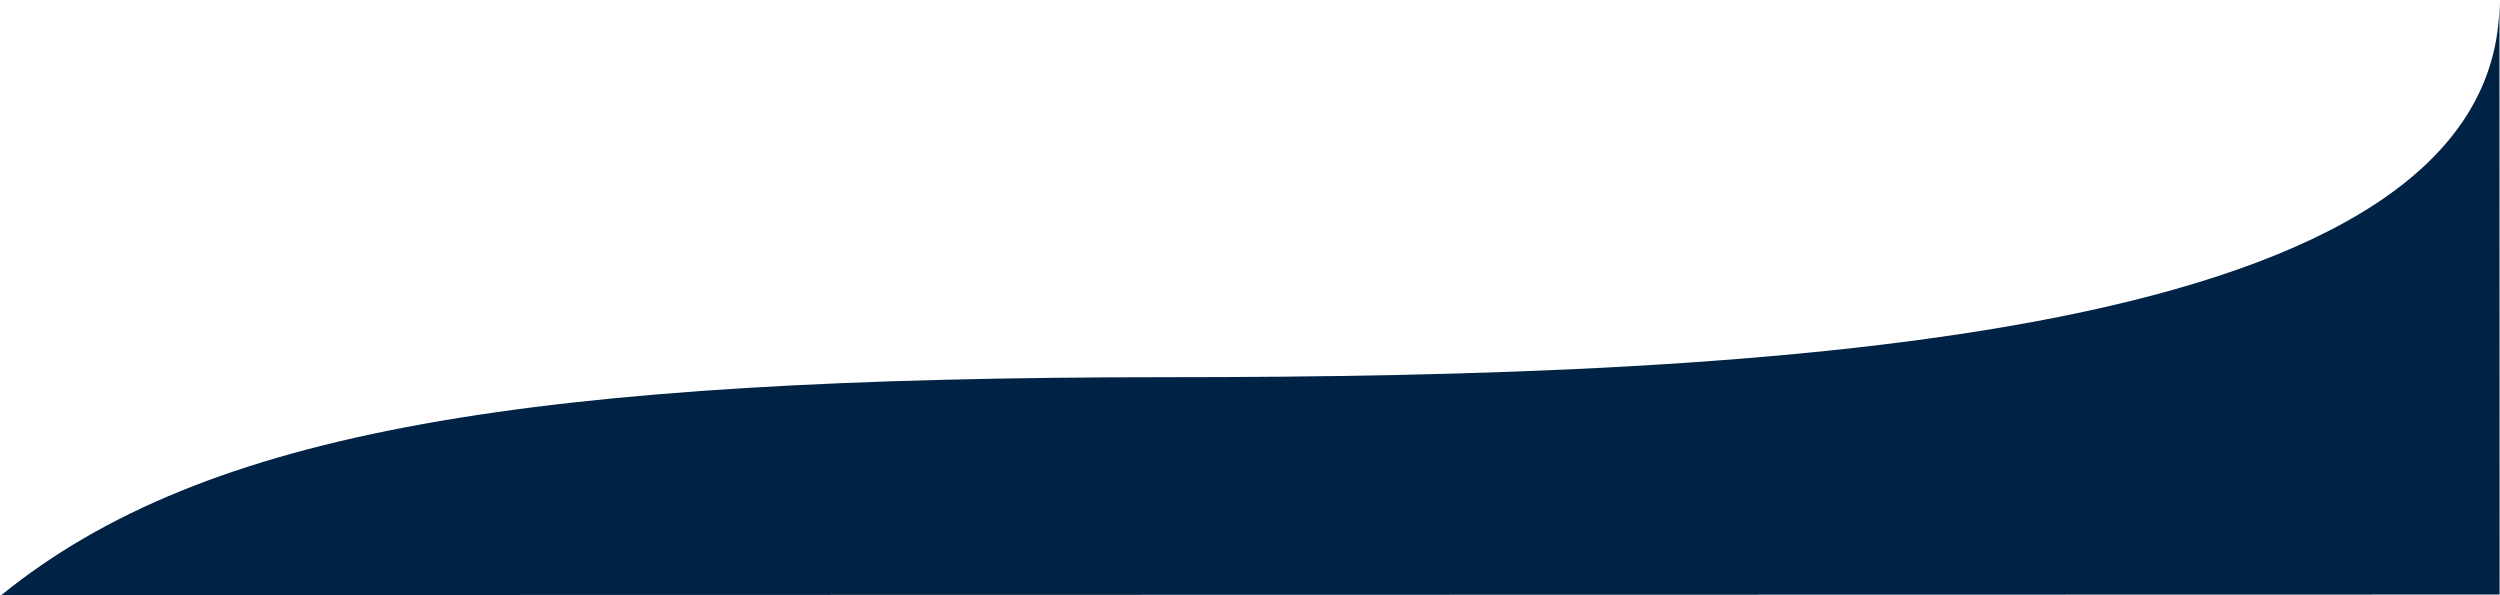
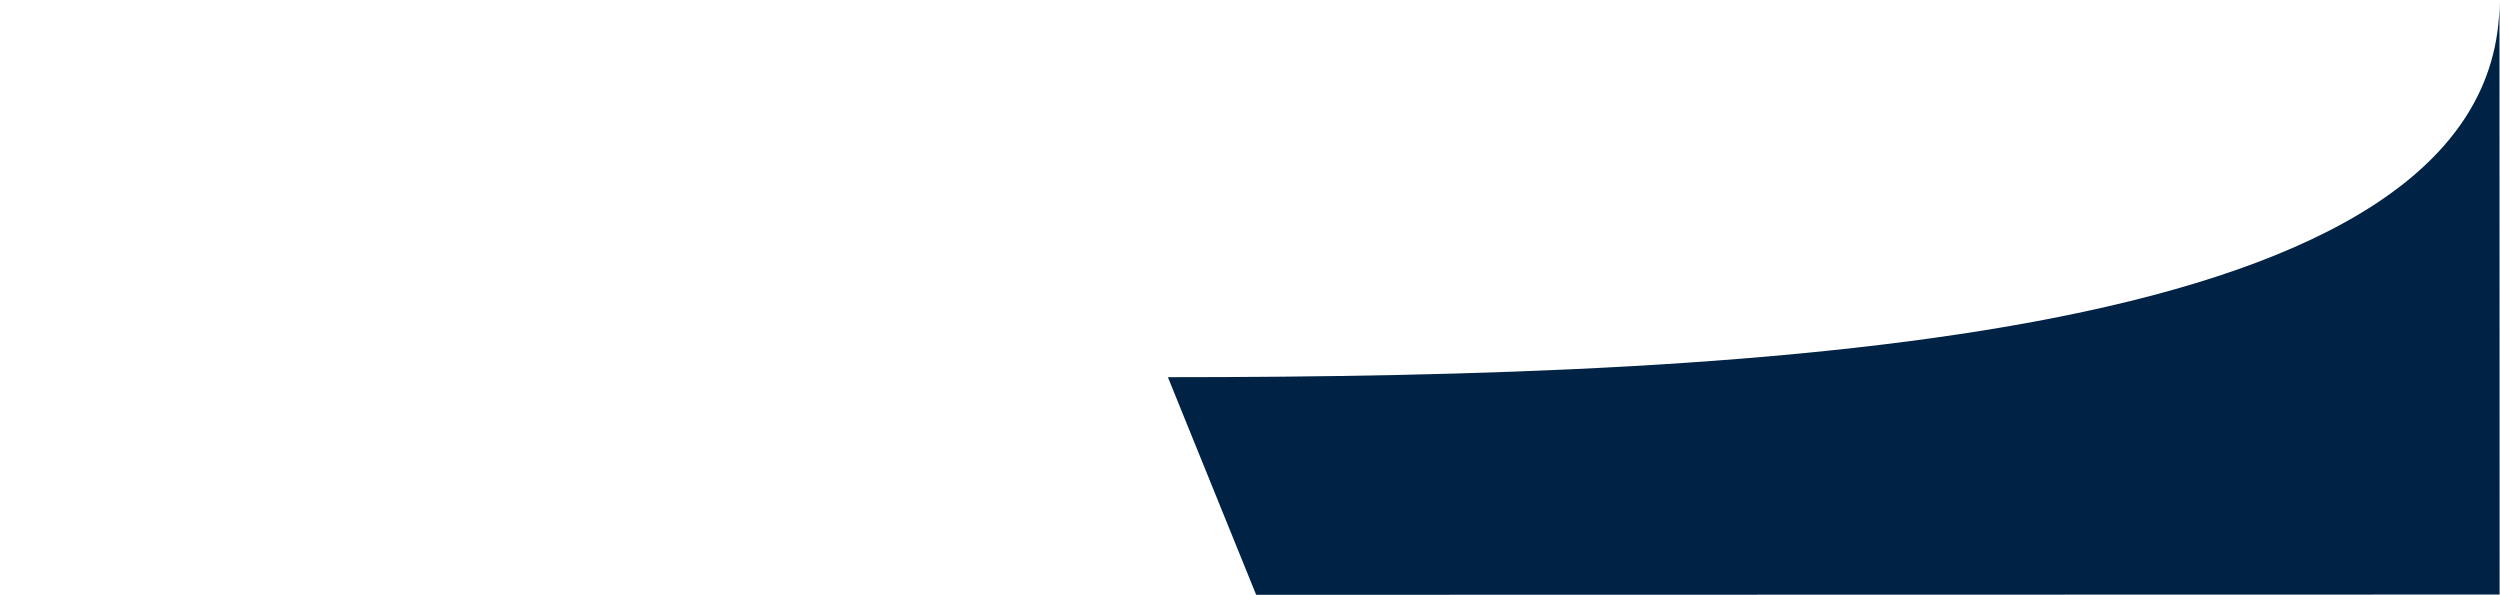
<svg xmlns="http://www.w3.org/2000/svg" width="1441" height="343" viewBox="0 0 1441 343" fill="none">
-   <path d="M673.176 217.412C307.039 217.491 118.72 247.389 0.773 343.003L724.053 342.847L1440.77 342.692L1440.7 0.621C1440.74 196.958 1019.98 217.338 673.176 217.412Z" fill="#002244" />
+   <path d="M673.176 217.412L724.053 342.847L1440.77 342.692L1440.7 0.621C1440.74 196.958 1019.98 217.338 673.176 217.412Z" fill="#002244" />
</svg>